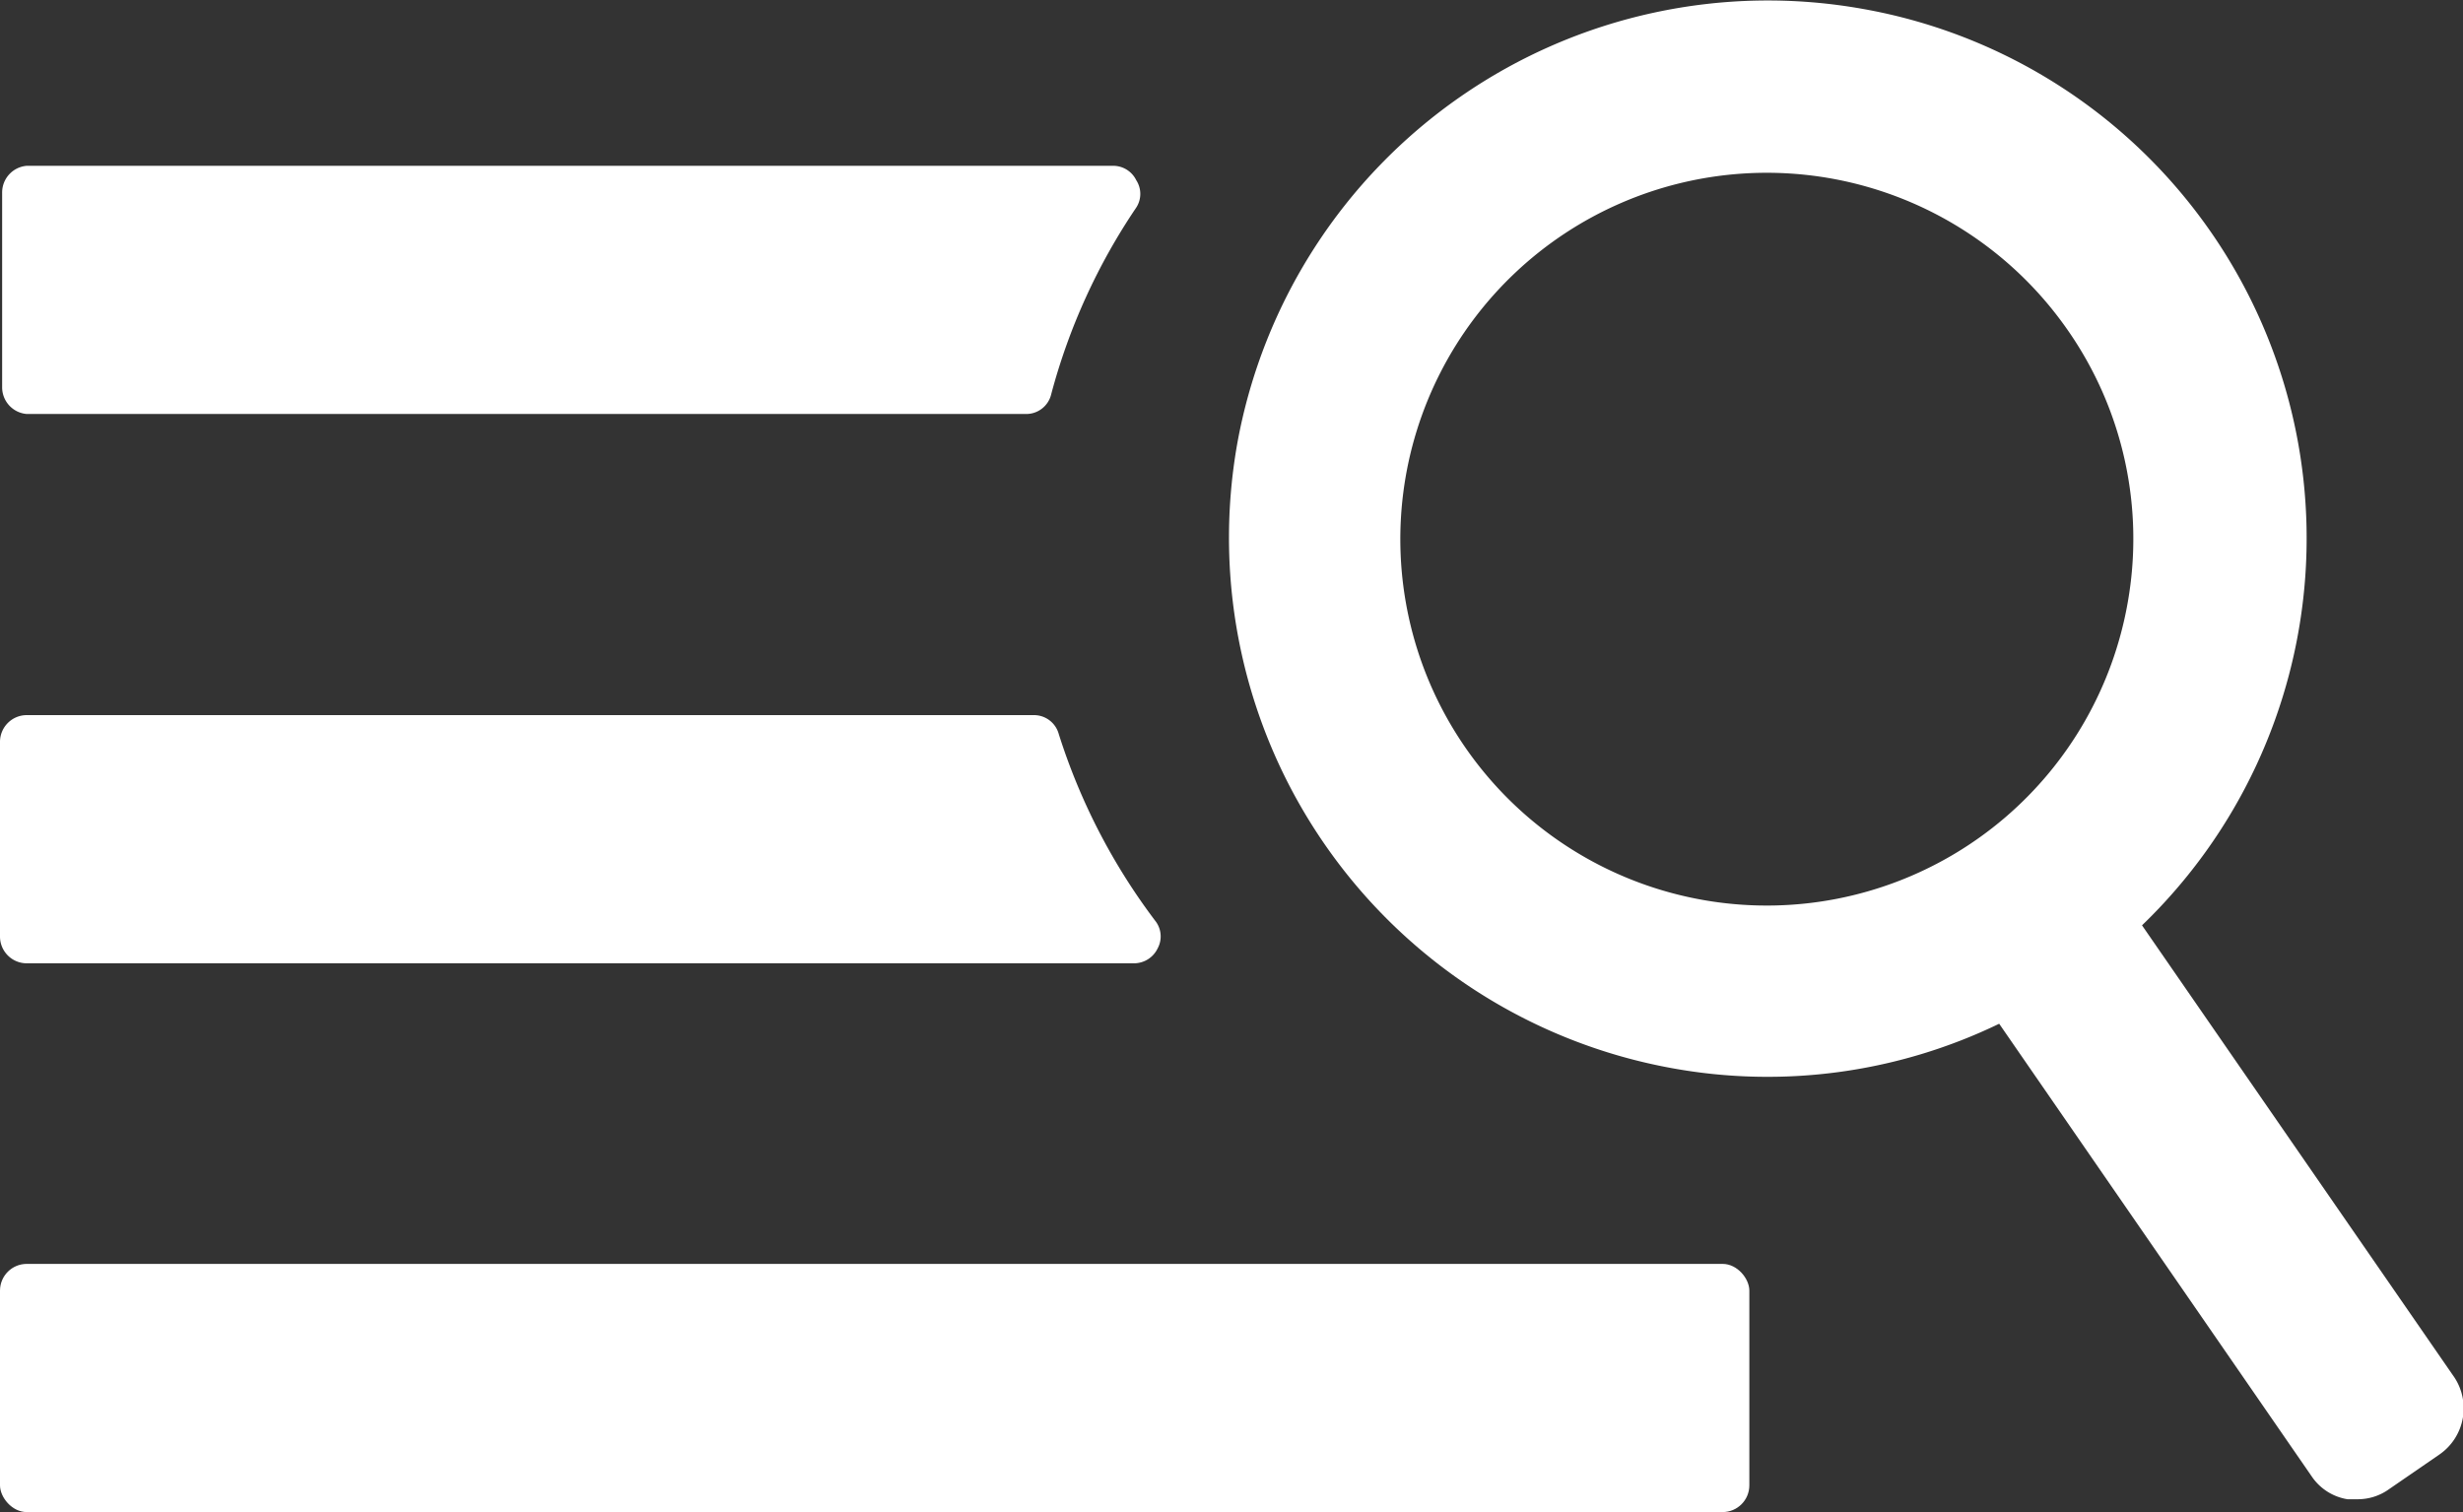
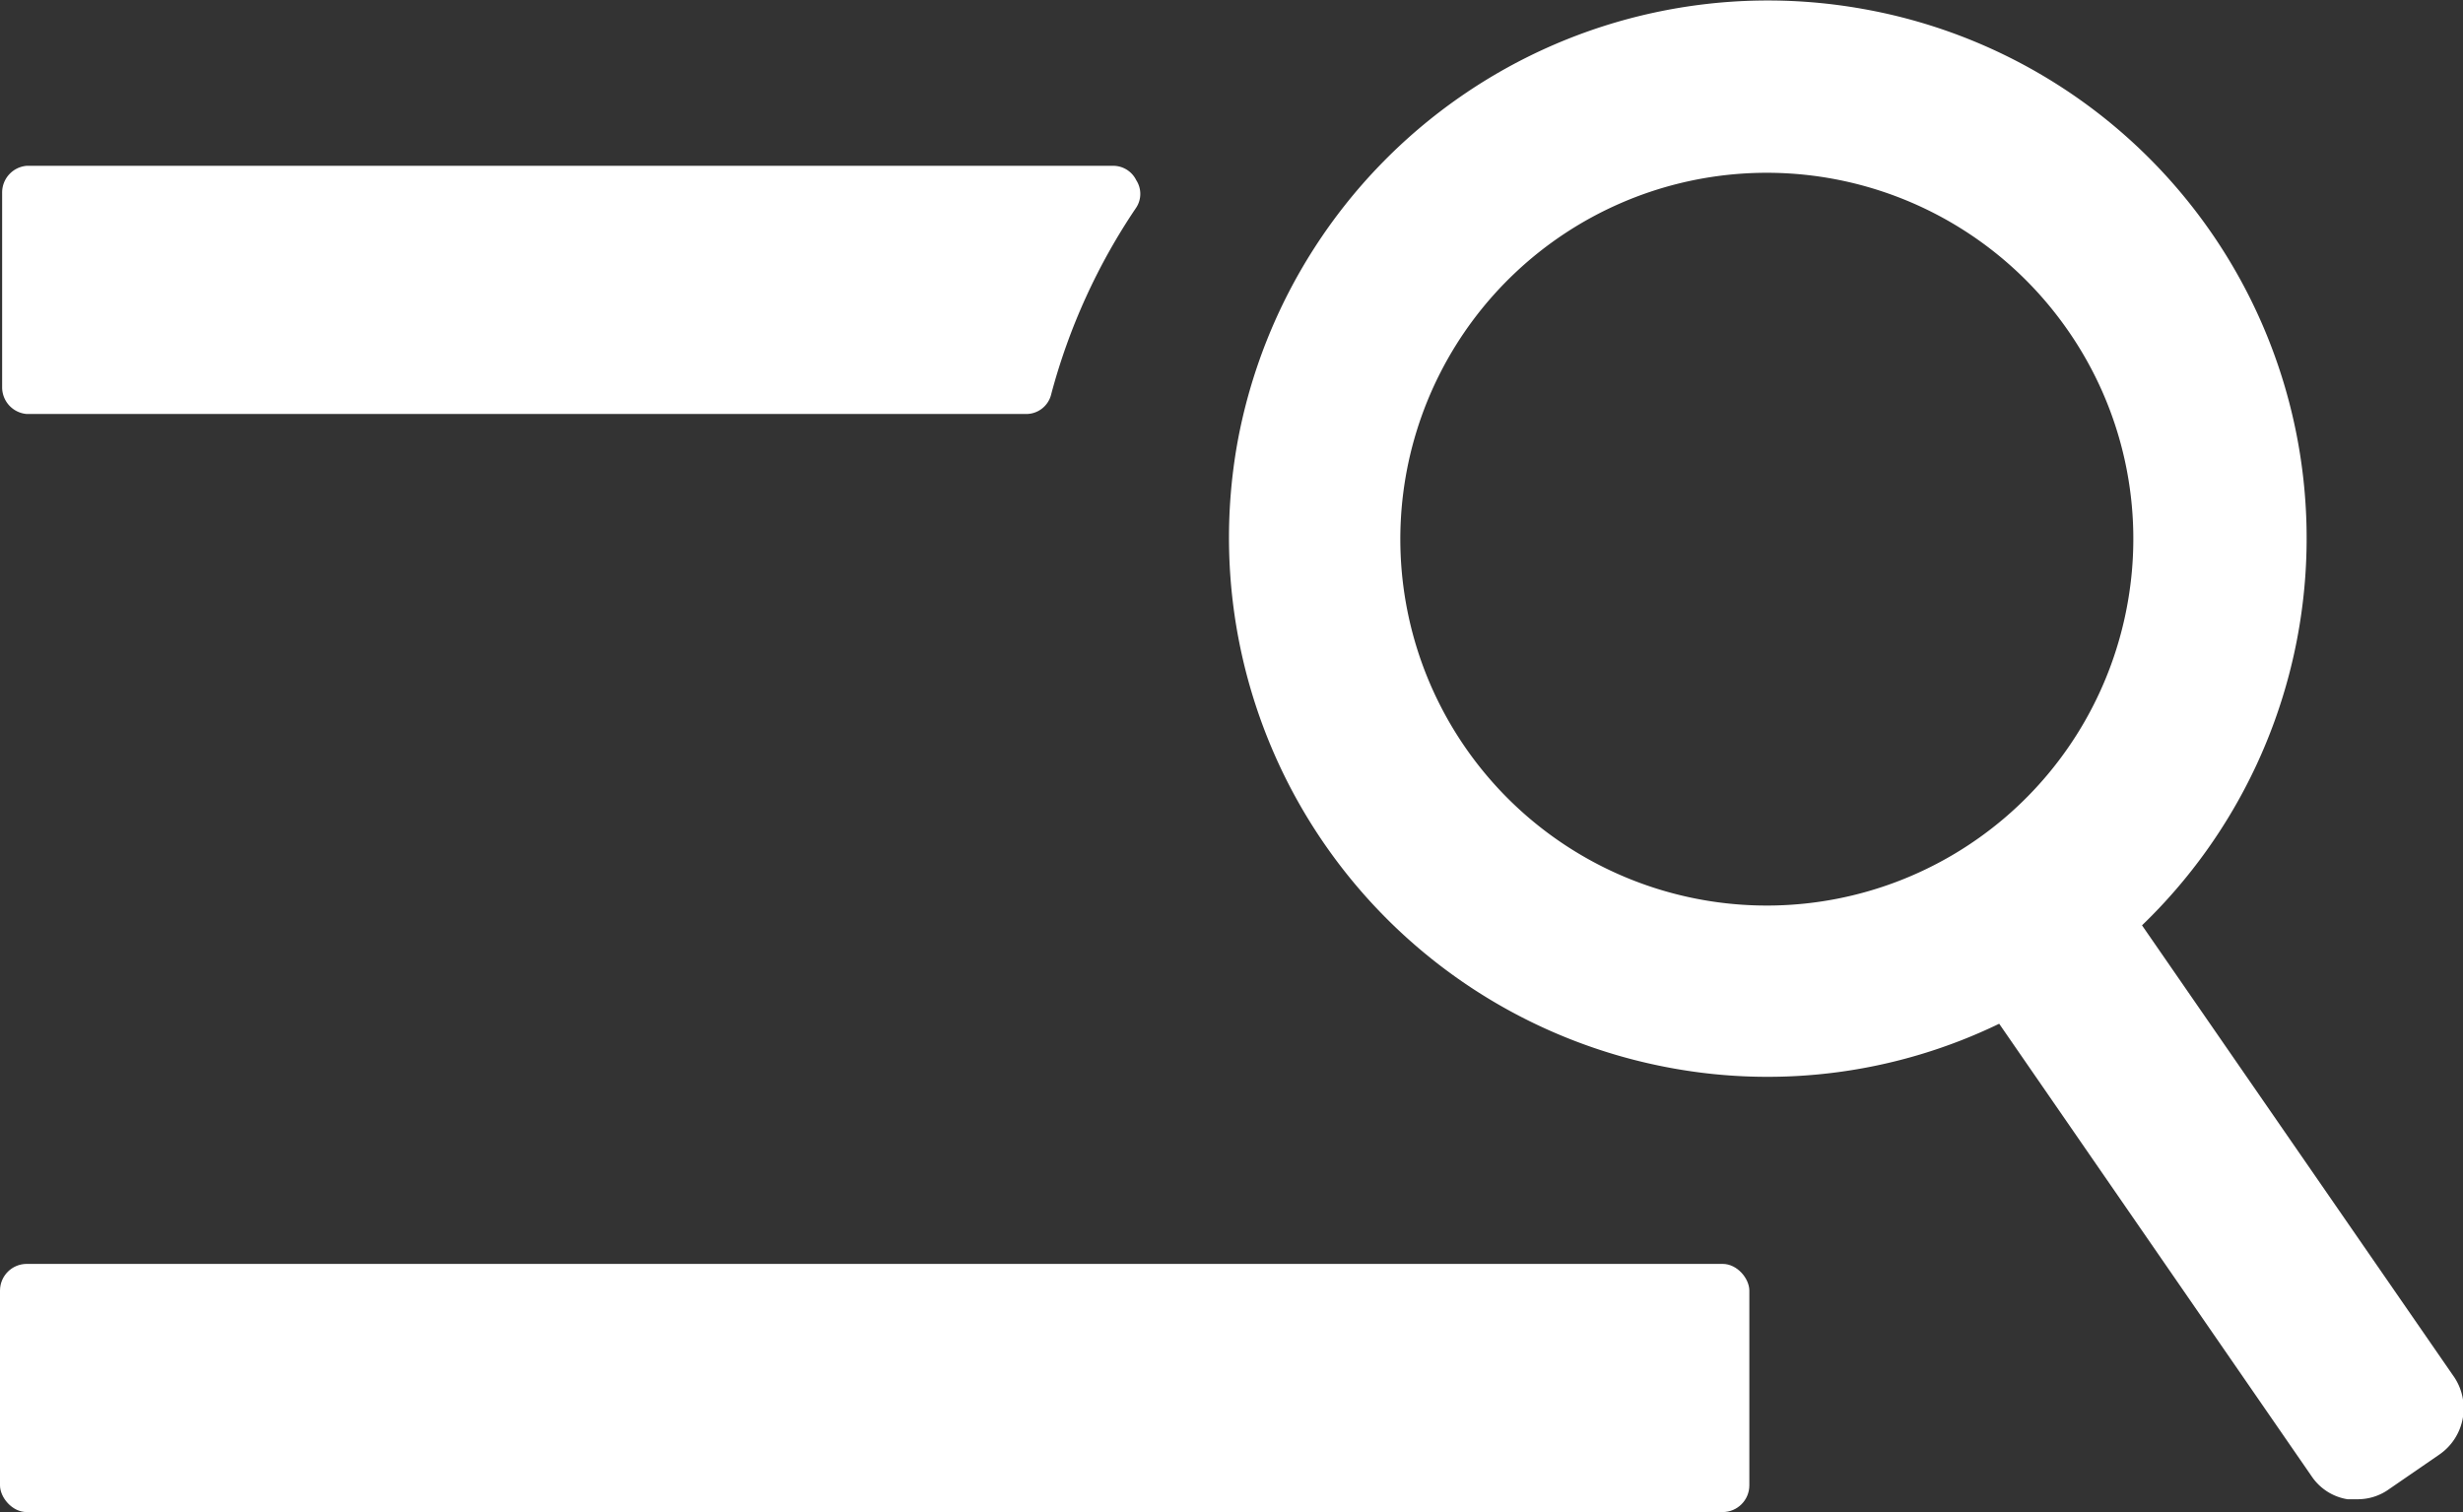
<svg xmlns="http://www.w3.org/2000/svg" id="Layer_1" data-name="Layer 1" viewBox="0 0 46.04 28.27">
  <rect x="0" y="0" width="46.04" height="28.27" fill="#333333" stroke="none" />
  <defs>
    <style>.cls-1{fill:#fff;}</style>
  </defs>
  <rect class="cls-1" y="23.63" width="32.7" height="4.64" rx="0.5" />
  <path class="cls-1" d="M3.46,9.14H22.13a.48.48,0,0,0,.48-.37A11.49,11.49,0,0,1,24.2,5.28a.47.47,0,0,0,0-.51.48.48,0,0,0-.44-.27H3.46A.5.5,0,0,0,3,5V8.64A.5.5,0,0,0,3.46,9.14Z" transform="translate(-2.96 -1.4)" />
  <path class="cls-1" d="M48.81,27.11,43,18.7a10.05,10.05,0,0,0-5.2-17.13A10.08,10.08,0,0,0,26.09,9.68a10.08,10.08,0,0,0,8.12,11.69,9.94,9.94,0,0,0,6.12-.83L46.17,29a1,1,0,0,0,.67.43l.19,0a1,1,0,0,0,.59-.19l.93-.64A1.05,1.05,0,0,0,48.81,27.11ZM42.73,12.68a6.85,6.85,0,1,1-1.12-5.11A6.82,6.82,0,0,1,42.73,12.68Z" transform="translate(-2.96 -1.4)" />
-   <path class="cls-1" d="M3.46,19.41h20.7a.49.49,0,0,0,.44-.28.47.47,0,0,0-.05-.52,11.58,11.58,0,0,1-1.8-3.49.48.48,0,0,0-.47-.35H3.46a.5.5,0,0,0-.5.5v3.64A.5.5,0,0,0,3.46,19.41Z" transform="translate(-2.96 -1.4)" />
</svg>